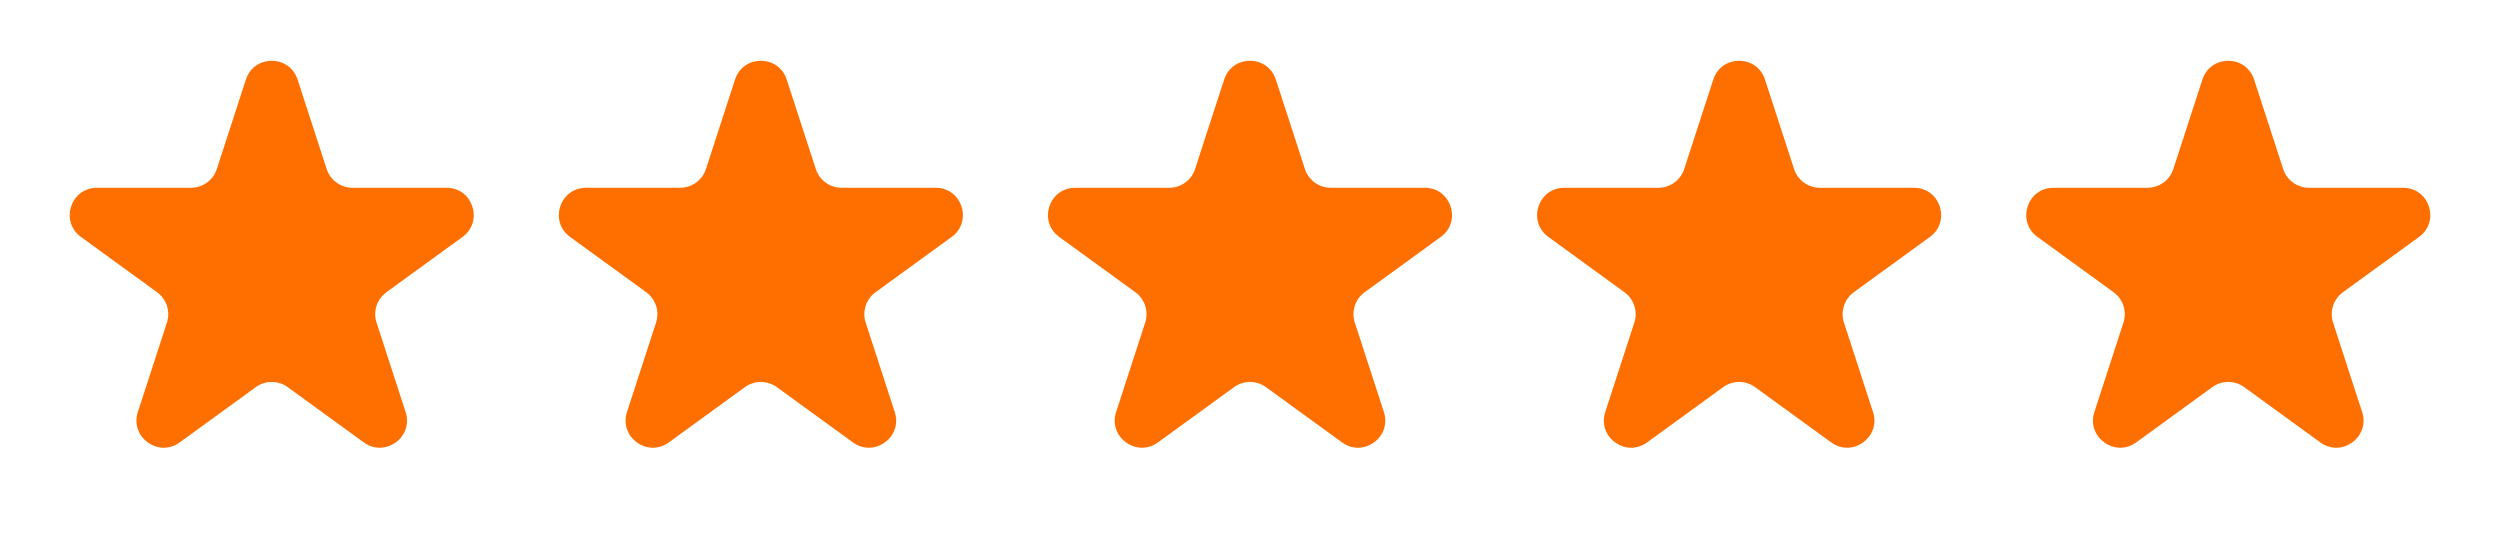
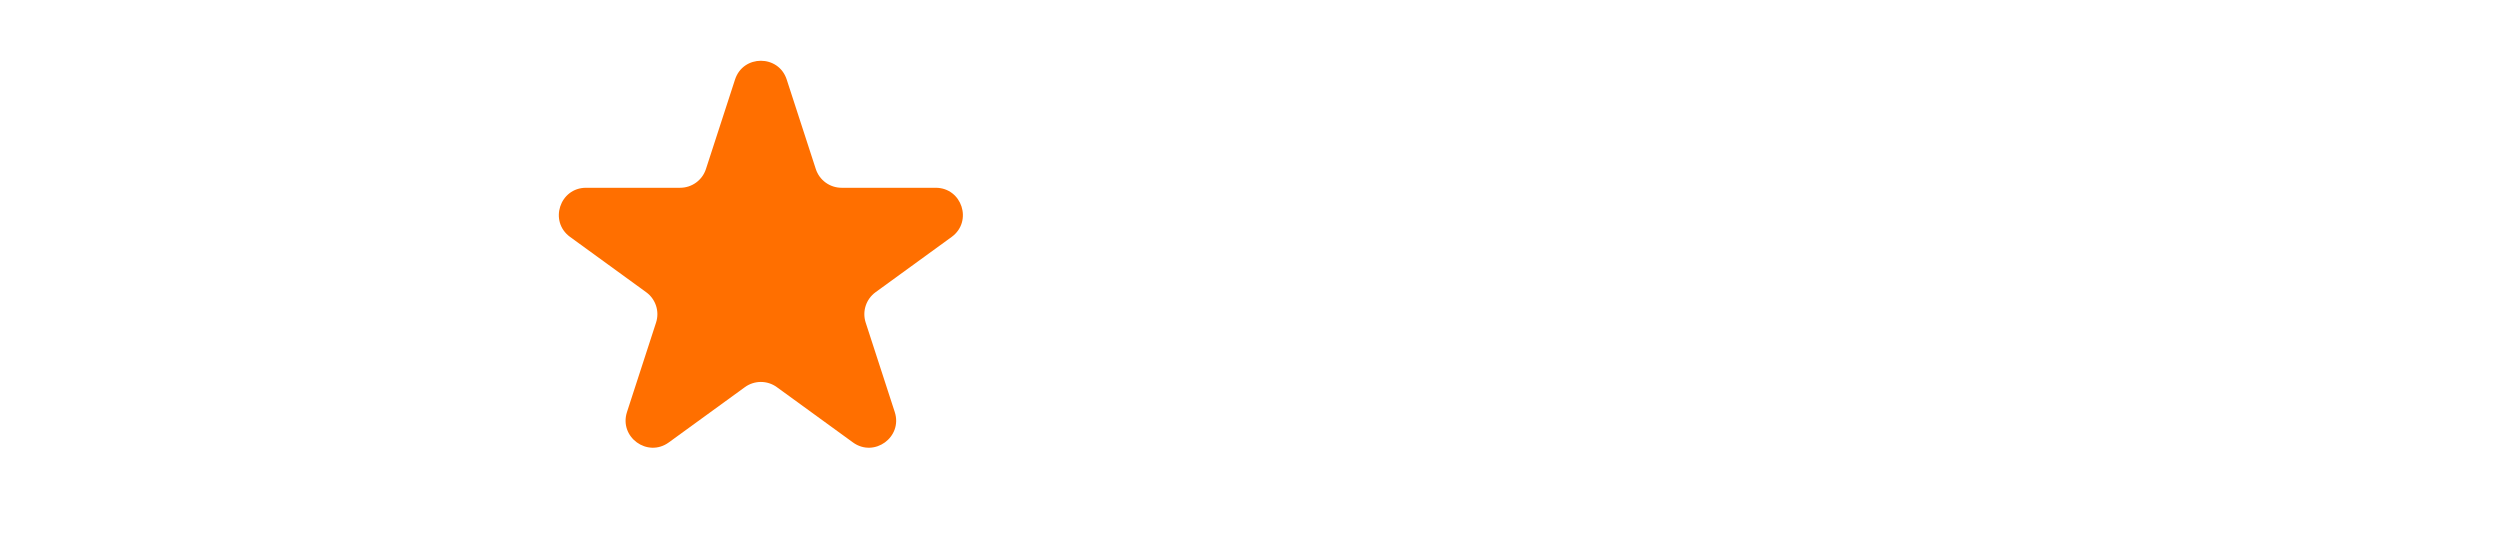
<svg xmlns="http://www.w3.org/2000/svg" fill="none" viewBox="0 0 92 20" height="20" width="92">
-   <path fill="#FF6F00" d="M9.049 2.927C9.348 2.006 10.652 2.006 10.951 2.927L12.021 6.219C12.155 6.631 12.539 6.91 12.972 6.91H16.433C17.402 6.91 17.804 8.149 17.021 8.719L14.22 10.753C13.87 11.008 13.723 11.459 13.857 11.871L14.927 15.163C15.226 16.084 14.172 16.851 13.388 16.281L10.588 14.247C10.237 13.992 9.763 13.992 9.412 14.247L6.612 16.281C5.828 16.851 4.774 16.084 5.073 15.163L6.143 11.871C6.277 11.459 6.13 11.008 5.779 10.753L2.979 8.719C2.196 8.149 2.598 6.91 3.567 6.91H7.028C7.462 6.91 7.846 6.631 7.979 6.219L9.049 2.927Z" />
  <path fill="#FF6F00" d="M27.049 2.927C27.348 2.006 28.652 2.006 28.951 2.927L30.021 6.219C30.154 6.631 30.538 6.91 30.972 6.91H34.433C35.402 6.91 35.804 8.149 35.021 8.719L32.221 10.753C31.87 11.008 31.723 11.459 31.857 11.871L32.927 15.163C33.226 16.084 32.172 16.851 31.388 16.281L28.588 14.247C28.237 13.992 27.763 13.992 27.412 14.247L24.612 16.281C23.828 16.851 22.774 16.084 23.073 15.163L24.143 11.871C24.277 11.459 24.13 11.008 23.779 10.753L20.979 8.719C20.196 8.149 20.598 6.91 21.567 6.91H25.028C25.462 6.91 25.846 6.631 25.979 6.219L27.049 2.927Z" />
-   <path fill="#FF6F00" d="M45.049 2.927C45.348 2.006 46.652 2.006 46.951 2.927L48.021 6.219C48.154 6.631 48.538 6.91 48.972 6.91H52.433C53.402 6.91 53.804 8.149 53.021 8.719L50.221 10.753C49.87 11.008 49.723 11.459 49.857 11.871L50.927 15.163C51.226 16.084 50.172 16.851 49.388 16.281L46.588 14.247C46.237 13.992 45.763 13.992 45.412 14.247L42.612 16.281C41.828 16.851 40.774 16.084 41.073 15.163L42.143 11.871C42.277 11.459 42.13 11.008 41.779 10.753L38.979 8.719C38.196 8.149 38.598 6.91 39.567 6.91H43.028C43.462 6.91 43.846 6.631 43.979 6.219L45.049 2.927Z" />
-   <path fill="#FF6F00" d="M63.049 2.927C63.348 2.006 64.652 2.006 64.951 2.927L66.021 6.219C66.154 6.631 66.538 6.91 66.972 6.91H70.433C71.402 6.91 71.804 8.149 71.021 8.719L68.221 10.753C67.87 11.008 67.723 11.459 67.857 11.871L68.927 15.163C69.226 16.084 68.172 16.851 67.388 16.281L64.588 14.247C64.237 13.992 63.763 13.992 63.412 14.247L60.612 16.281C59.828 16.851 58.774 16.084 59.073 15.163L60.143 11.871C60.277 11.459 60.13 11.008 59.779 10.753L56.979 8.719C56.196 8.149 56.598 6.91 57.567 6.91H61.028C61.462 6.91 61.846 6.631 61.979 6.219L63.049 2.927Z" />
-   <path fill="#FF6F00" d="M81.049 2.927C81.348 2.006 82.652 2.006 82.951 2.927L84.021 6.219C84.154 6.631 84.538 6.91 84.972 6.91H88.433C89.402 6.91 89.804 8.149 89.021 8.719L86.221 10.753C85.87 11.008 85.723 11.459 85.857 11.871L86.927 15.163C87.226 16.084 86.172 16.851 85.388 16.281L82.588 14.247C82.237 13.992 81.763 13.992 81.412 14.247L78.612 16.281C77.828 16.851 76.774 16.084 77.073 15.163L78.143 11.871C78.277 11.459 78.13 11.008 77.779 10.753L74.979 8.719C74.196 8.149 74.598 6.91 75.567 6.91H79.028C79.462 6.91 79.846 6.631 79.979 6.219L81.049 2.927Z" />
</svg>